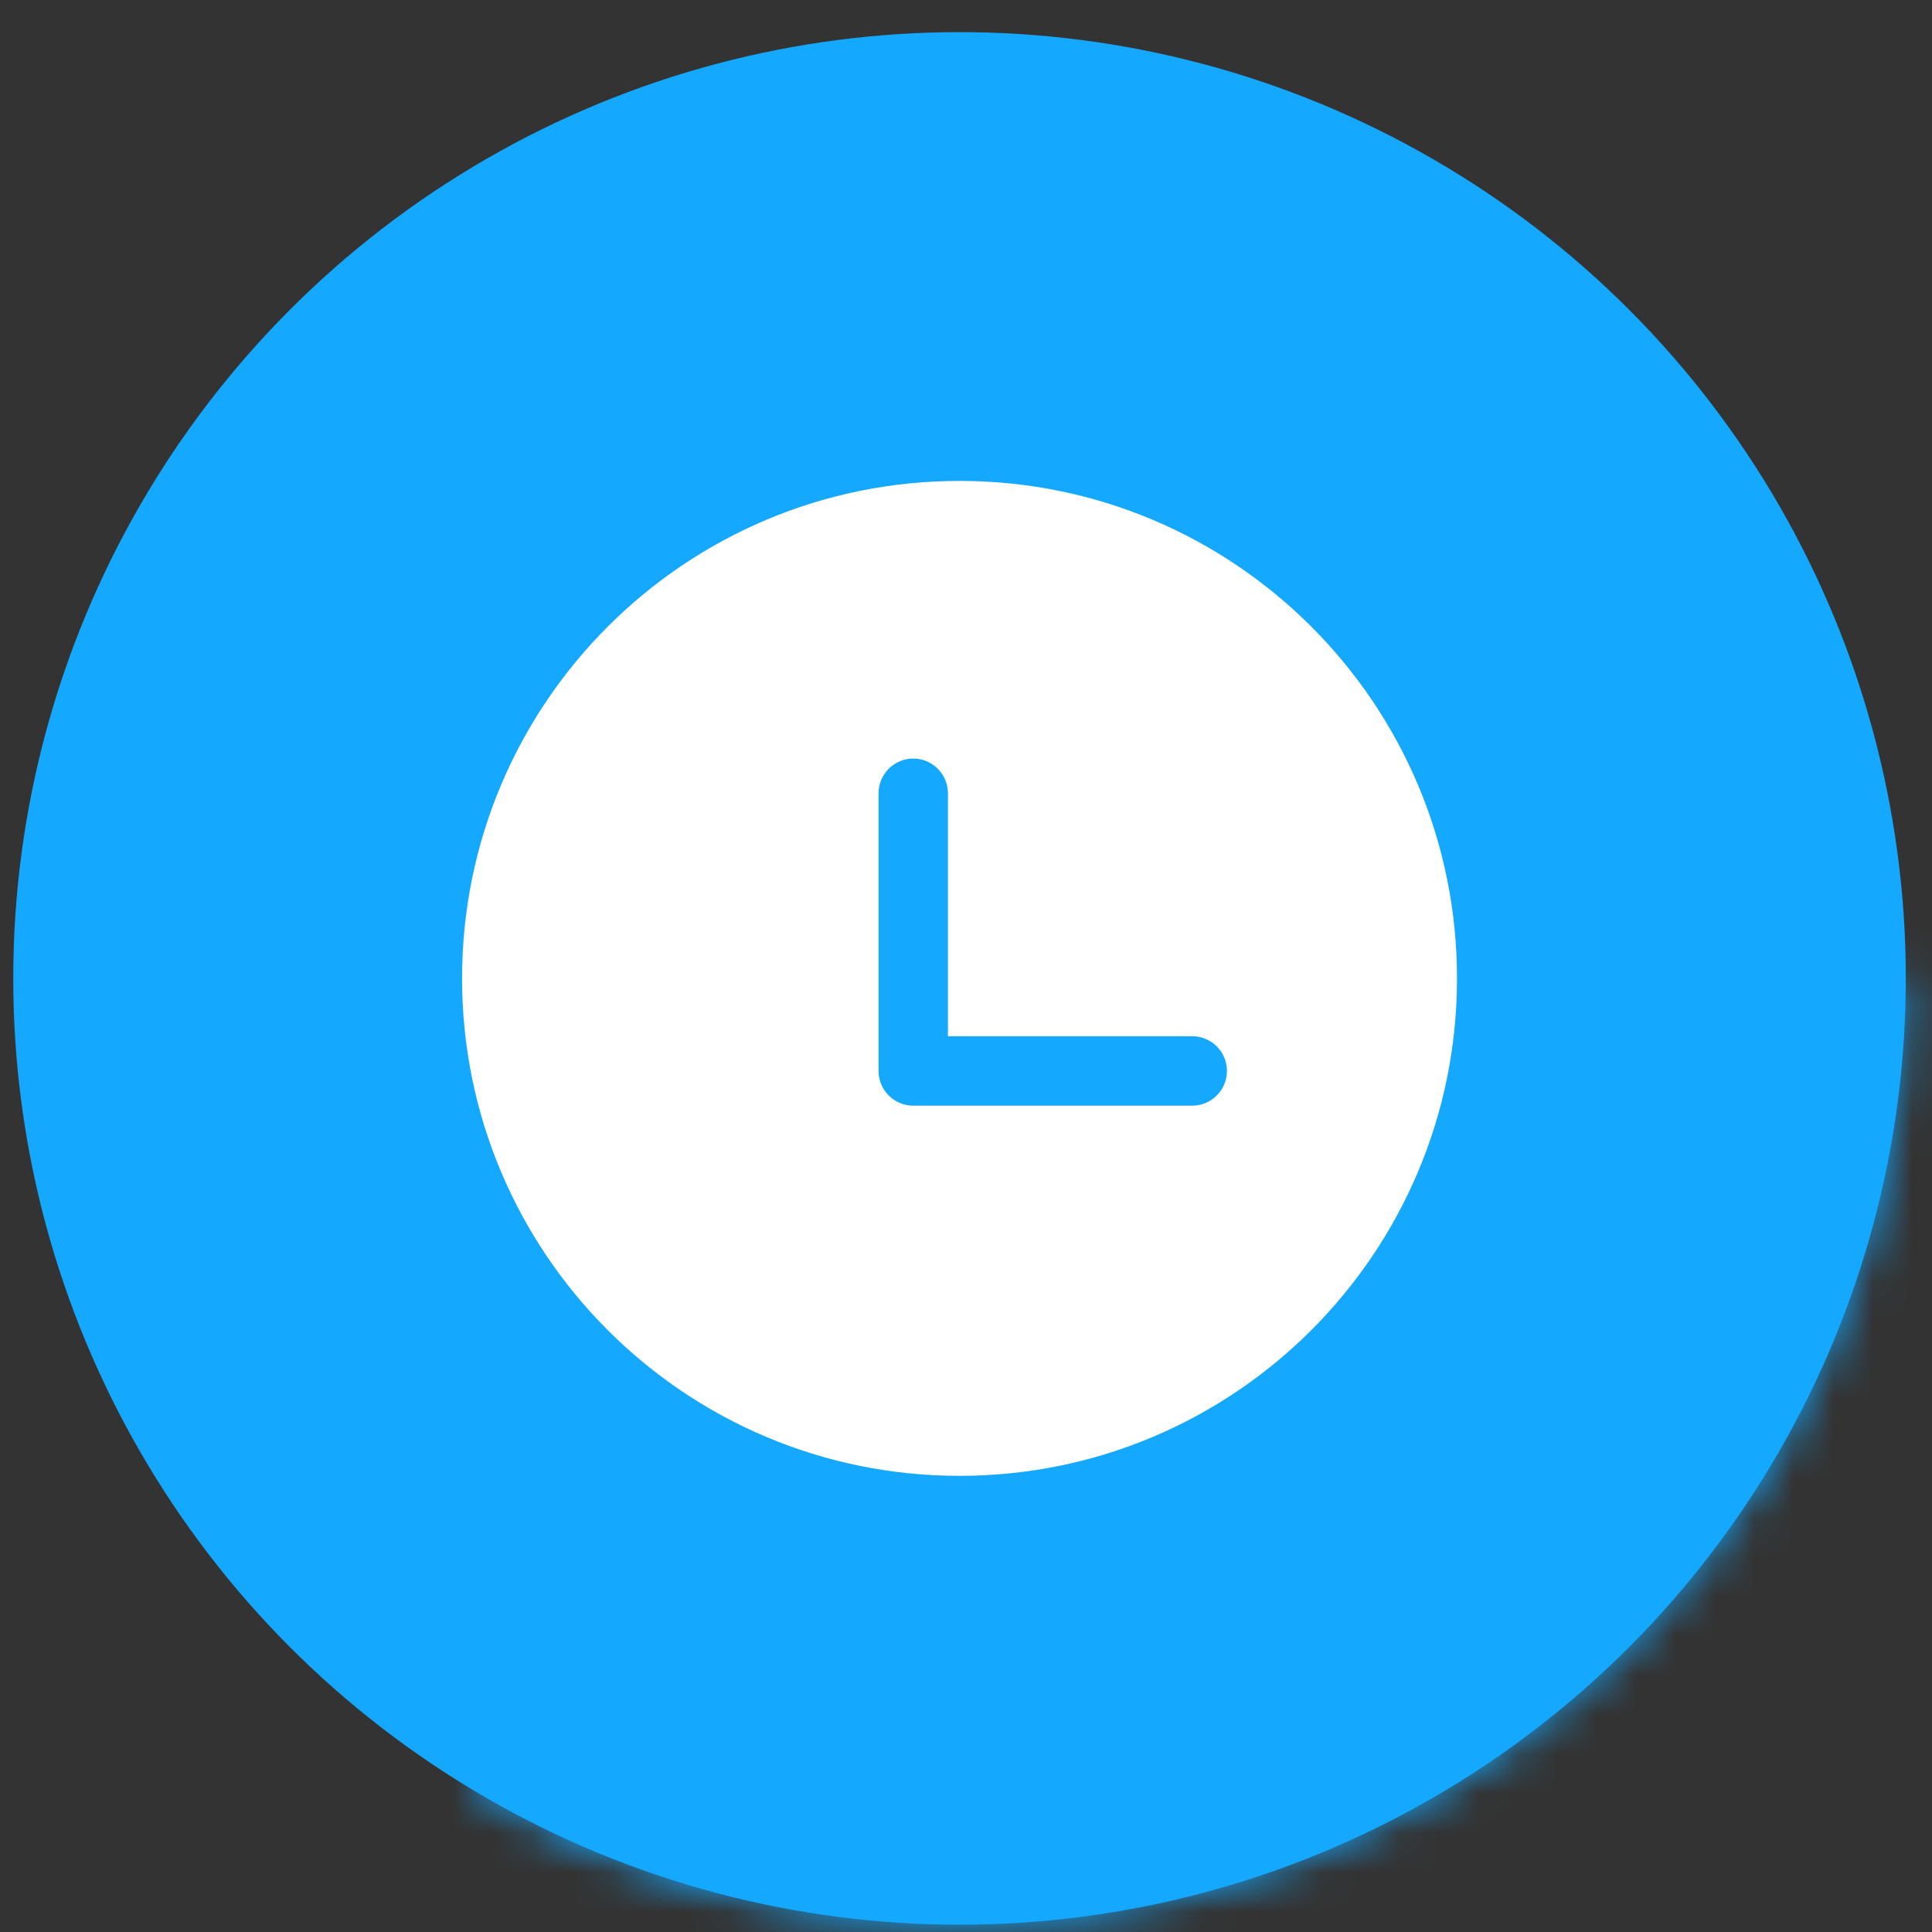
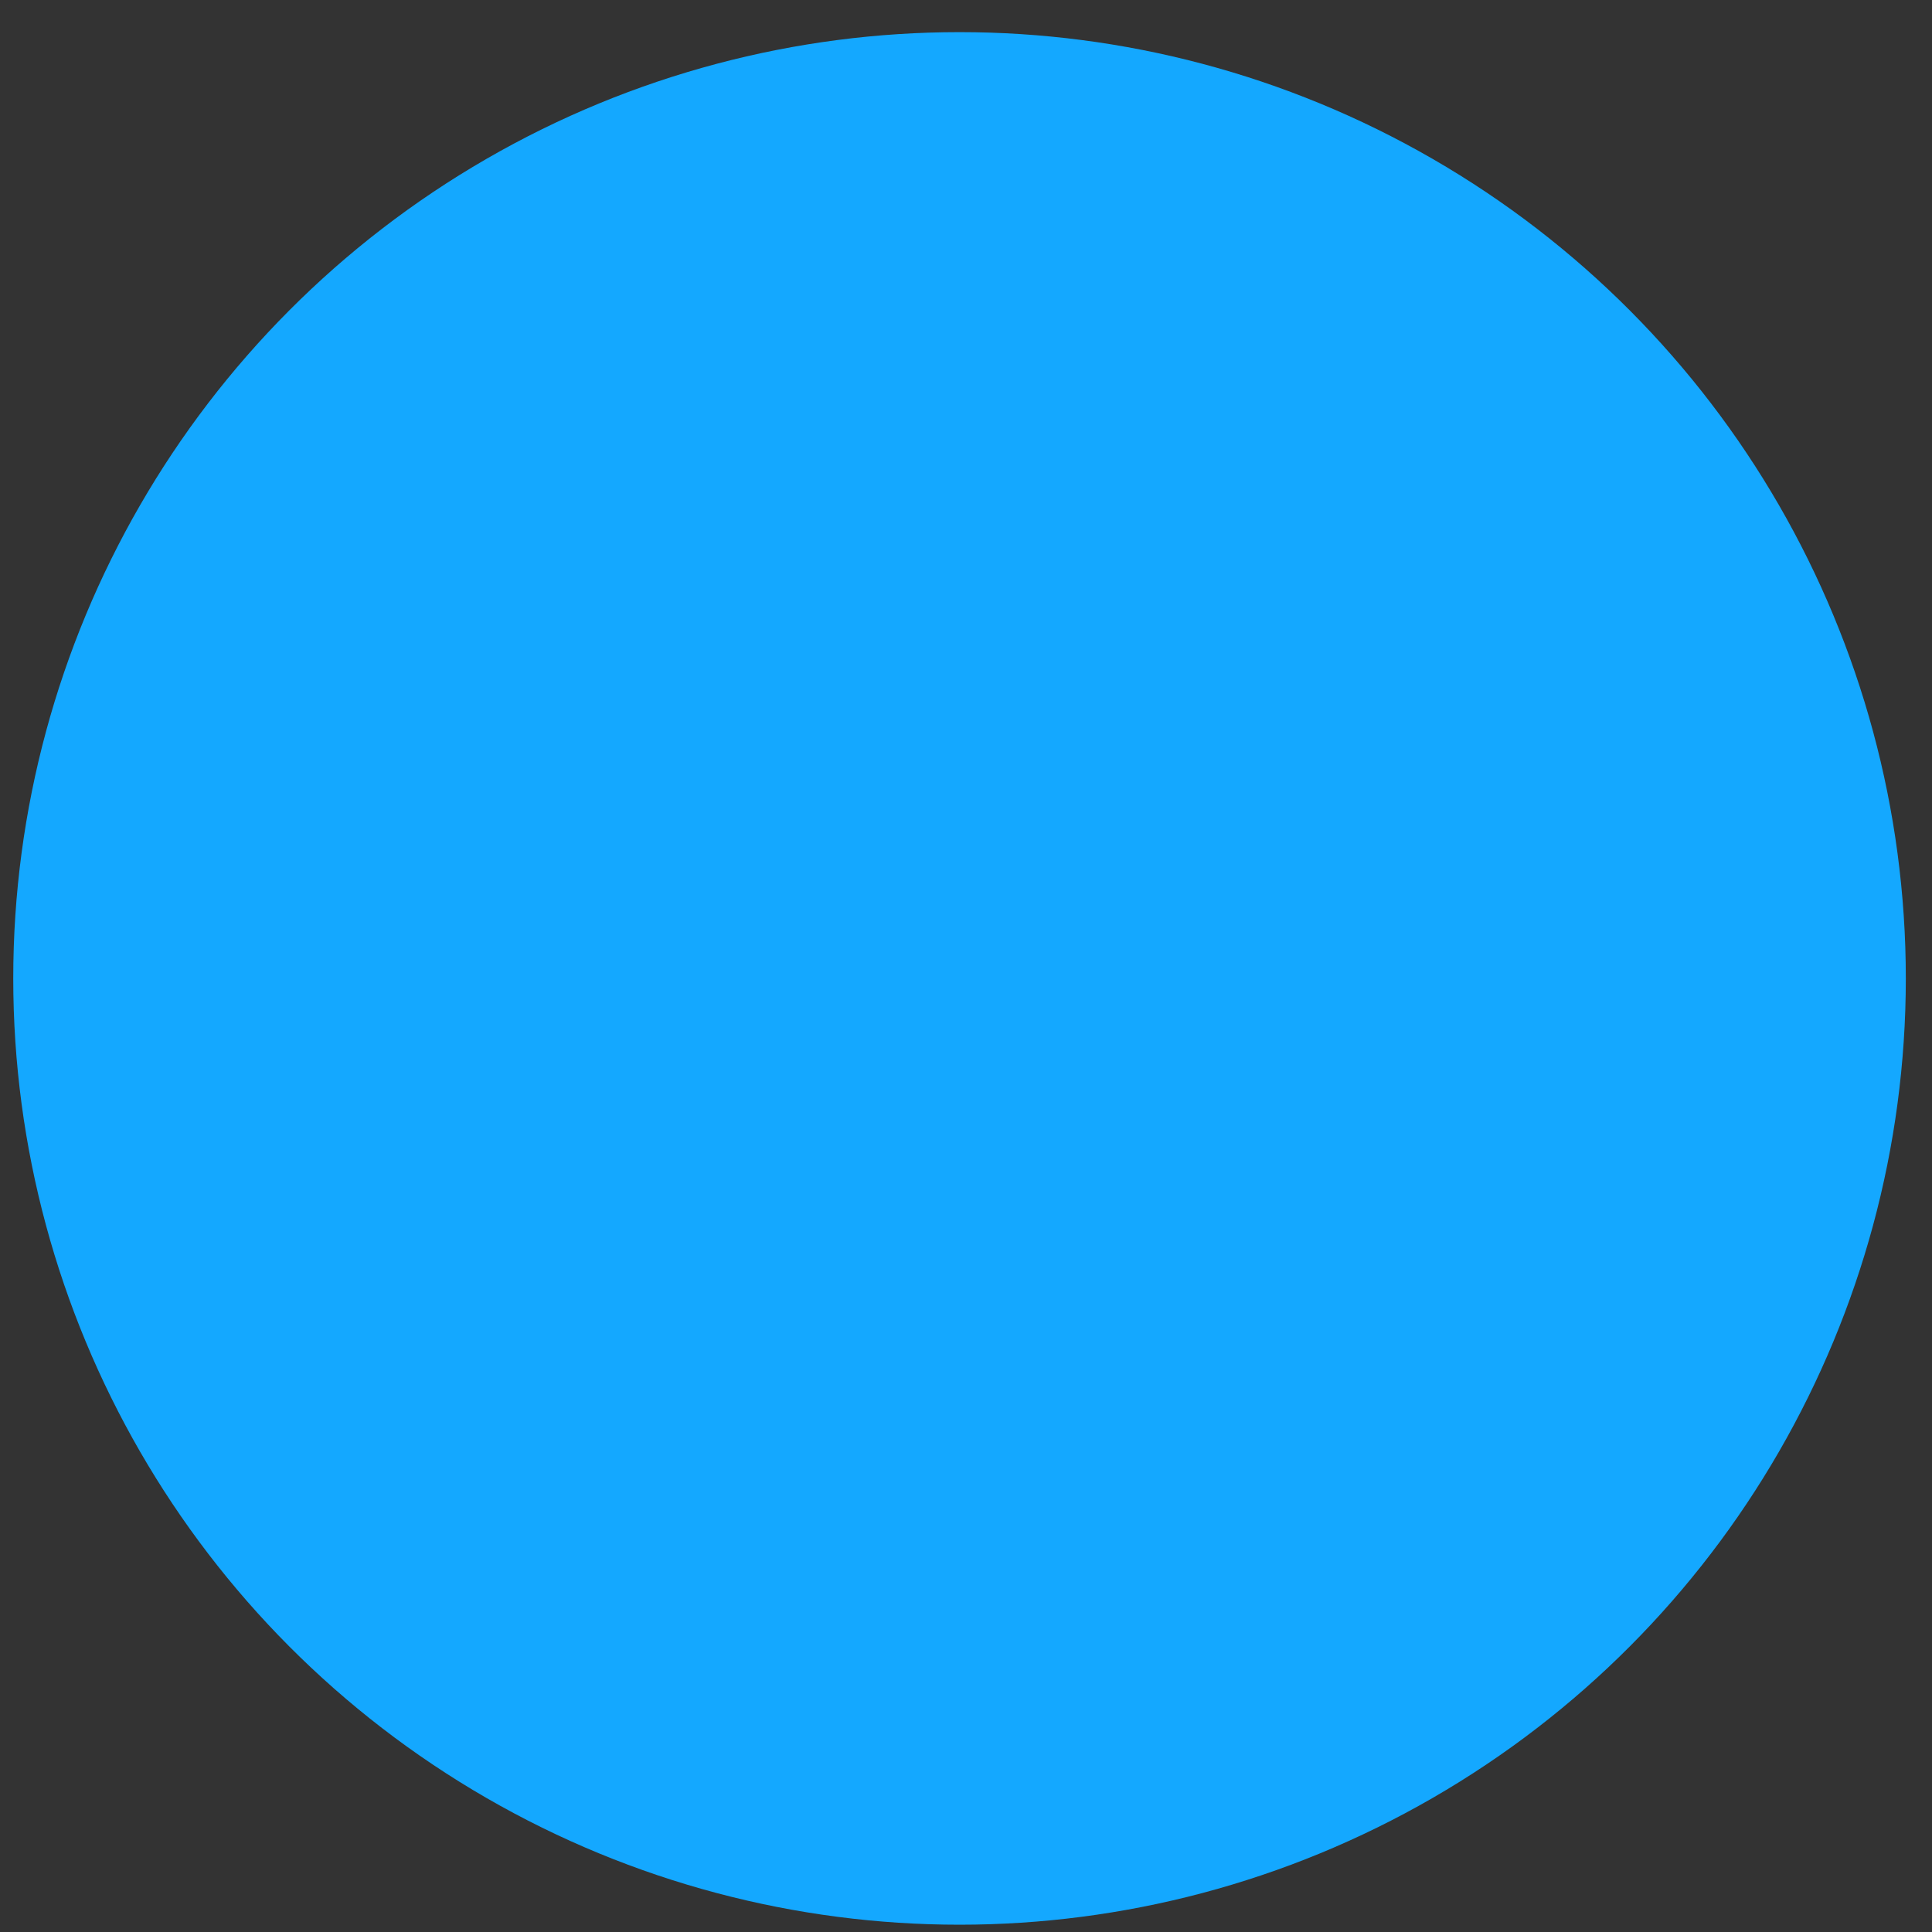
<svg xmlns="http://www.w3.org/2000/svg" width="49" height="49" viewBox="0 0 49 49" fill="none">
  <rect x="0" y="0" width="49" height="49" fill="#333333" stroke="none" />
  <ellipse cx="24.336" cy="24.815" rx="24" ry="24" fill="#14A8FF" />
  <mask id="path-2-inside-1_1197_3677" fill="white">
    <path d="M48.336 24.815C48.336 29.055 47.213 33.22 45.081 36.885C42.948 40.549 39.883 43.584 36.197 45.679C32.511 47.775 28.336 48.856 24.096 48.814C19.857 48.772 15.704 47.607 12.06 45.438L24.336 24.815H48.336Z" />
  </mask>
-   <path d="M48.336 24.815C48.336 29.055 47.213 33.22 45.081 36.885C42.948 40.549 39.883 43.584 36.197 45.679C32.511 47.775 28.336 48.856 24.096 48.814C19.857 48.772 15.704 47.607 12.06 45.438L24.336 24.815H48.336Z" fill="#14A8FF" stroke="#14A8FF" stroke-width="748" mask="url(#path-2-inside-1_1197_3677)" />
  <g clip-path="url(#clip0_1197_3677)">
-     <path d="M24.336 12.197C31.304 12.197 36.953 17.846 36.953 24.814C36.953 31.783 31.304 37.431 24.336 37.431C17.367 37.431 11.719 31.783 11.719 24.814C11.719 17.846 17.367 12.197 24.336 12.197ZM23.163 19.239C22.929 19.239 22.705 19.332 22.54 19.497C22.375 19.662 22.282 19.886 22.282 20.12V27.161C22.282 27.648 22.675 28.042 23.163 28.042H30.204C30.323 28.046 30.441 28.027 30.551 27.985C30.662 27.942 30.763 27.878 30.848 27.796C30.934 27.714 31.002 27.616 31.048 27.506C31.094 27.398 31.118 27.28 31.118 27.162C31.118 27.043 31.094 26.926 31.048 26.817C31.002 26.708 30.934 26.61 30.848 26.527C30.763 26.445 30.662 26.381 30.551 26.339C30.441 26.297 30.323 26.277 30.204 26.282H24.042V20.12C24.042 19.886 23.949 19.662 23.784 19.497C23.619 19.332 23.396 19.239 23.163 19.239Z" fill="white" />
-   </g>
+     </g>
  <defs>
    <clipPath id="clip0_1197_3677">
      <rect width="25.234" height="25.234" fill="white" transform="translate(11.719 12.197)" />
    </clipPath>
  </defs>
</svg>